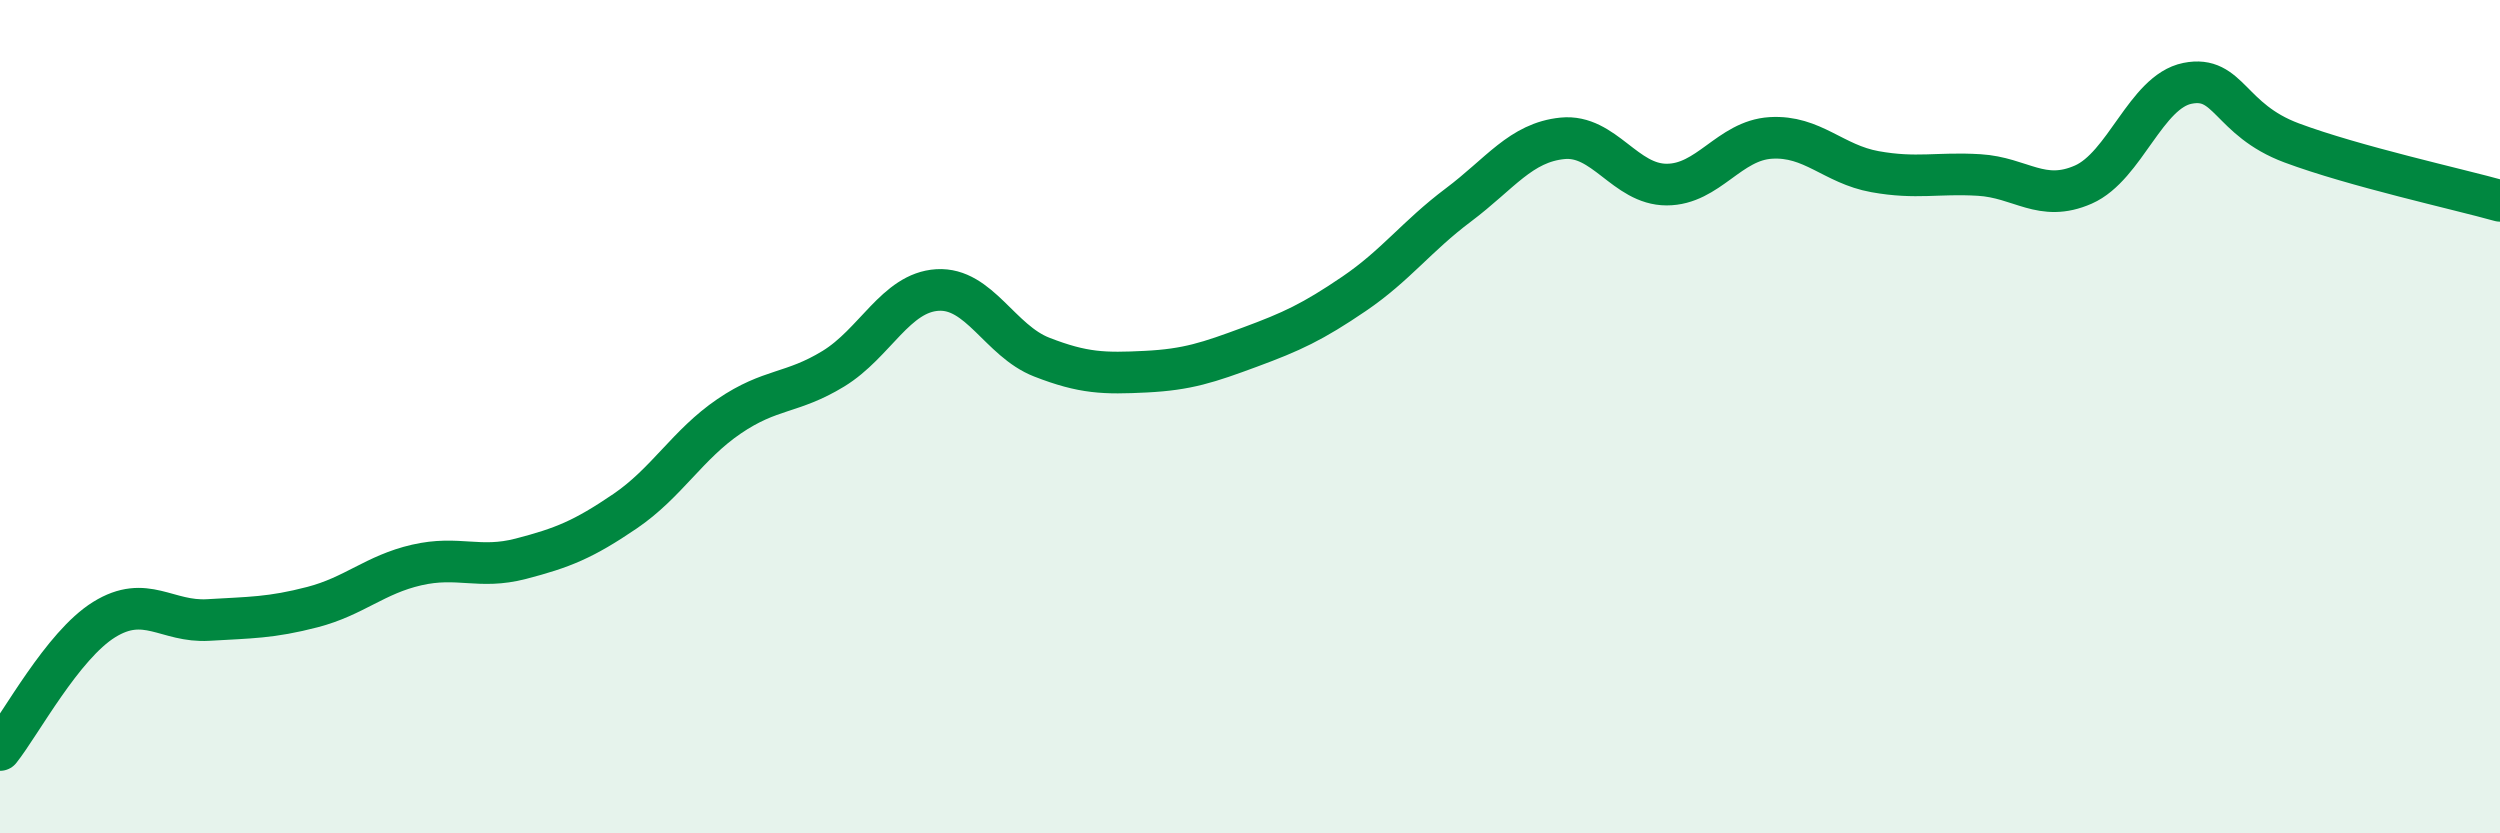
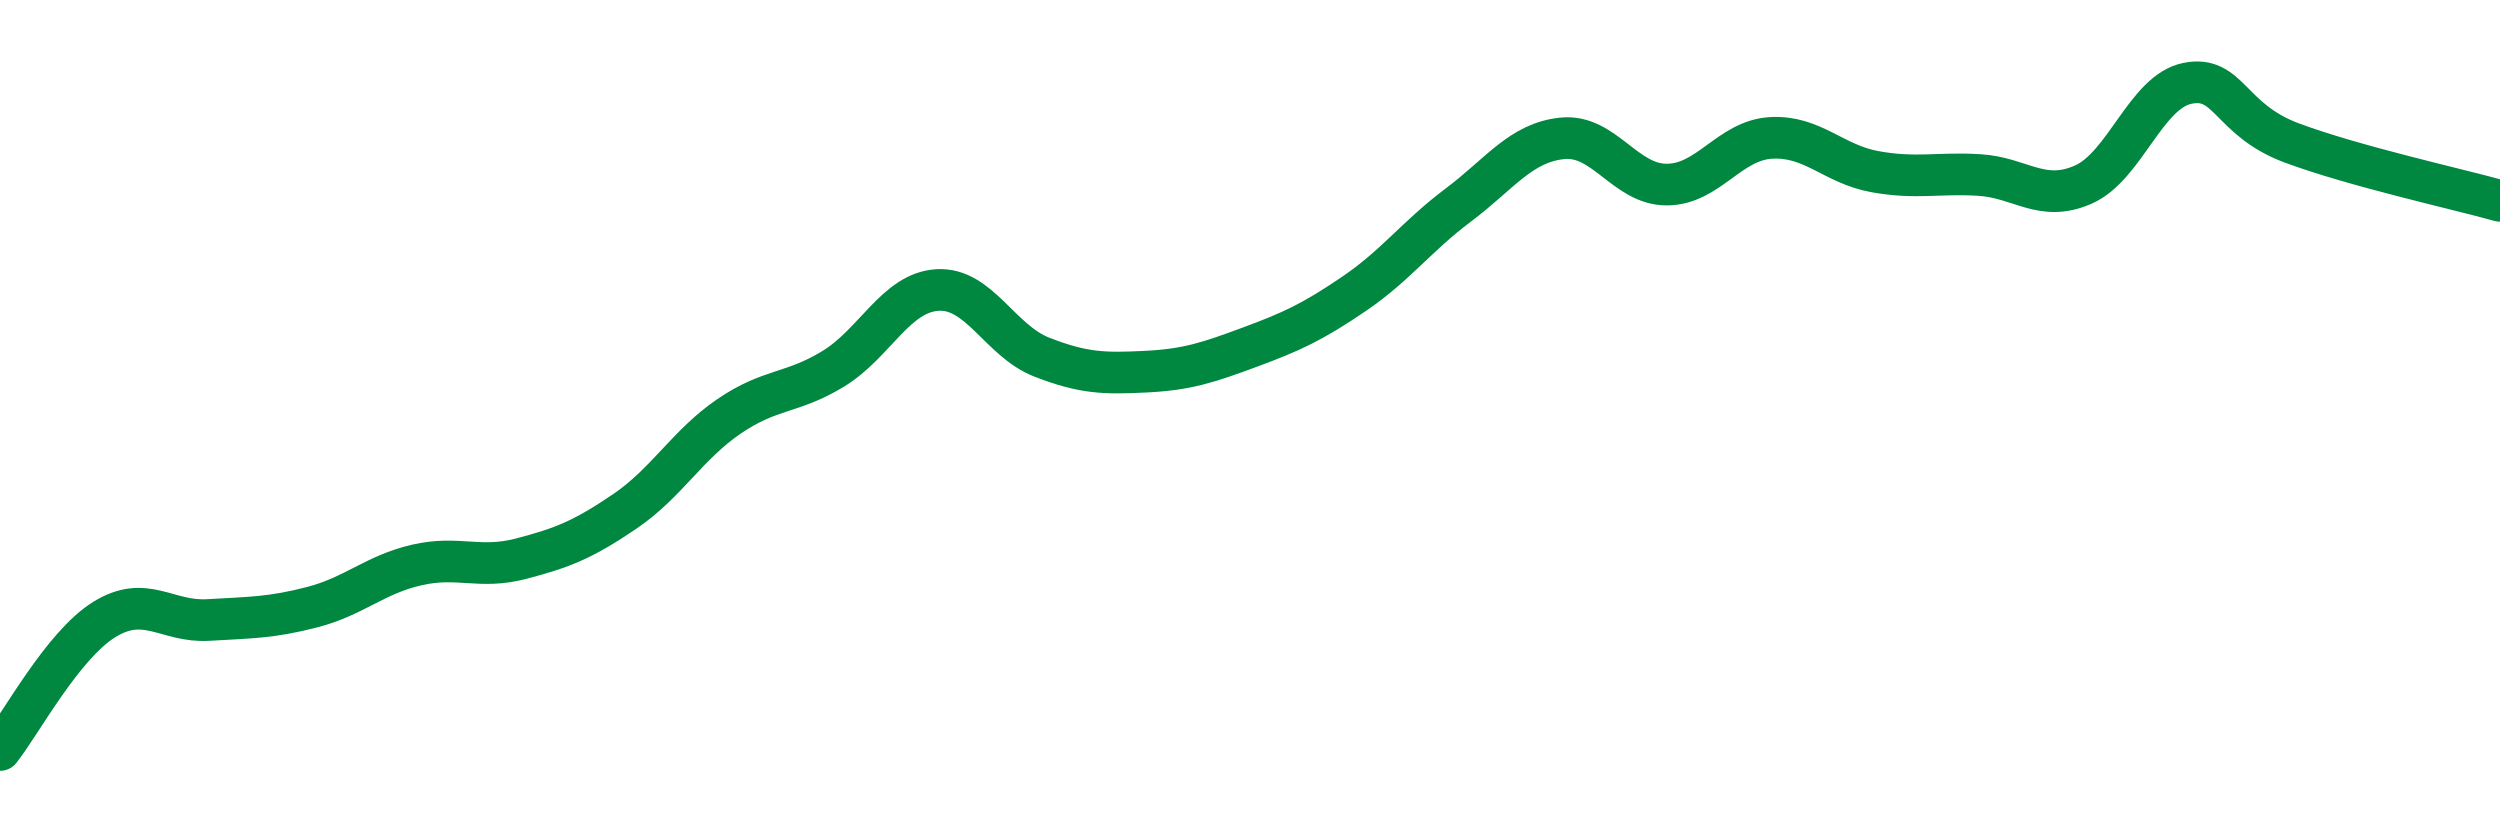
<svg xmlns="http://www.w3.org/2000/svg" width="60" height="20" viewBox="0 0 60 20">
-   <path d="M 0,18 C 0.5,17.37 1.5,15.49 2.5,14.87 C 3.5,14.25 4,14.94 5,14.88 C 6,14.82 6.5,14.83 7.5,14.57 C 8.5,14.31 9,13.79 10,13.56 C 11,13.33 11.5,13.67 12.5,13.41 C 13.5,13.15 14,12.95 15,12.27 C 16,11.59 16.5,10.67 17.5,9.99 C 18.5,9.31 19,9.46 20,8.85 C 21,8.24 21.5,7.02 22.5,6.96 C 23.5,6.9 24,8.18 25,8.57 C 26,8.96 26.5,8.97 27.5,8.92 C 28.5,8.87 29,8.7 30,8.33 C 31,7.96 31.5,7.73 32.5,7.05 C 33.5,6.37 34,5.67 35,4.92 C 36,4.17 36.5,3.42 37.5,3.32 C 38.5,3.22 39,4.43 40,4.43 C 41,4.43 41.5,3.37 42.5,3.31 C 43.5,3.25 44,3.94 45,4.12 C 46,4.3 46.5,4.14 47.5,4.2 C 48.5,4.26 49,4.87 50,4.43 C 51,3.99 51.5,2.2 52.5,2 C 53.5,1.8 53.5,2.87 55,3.43 C 56.5,3.99 59,4.54 60,4.82L60 20L0 20Z" fill="#008740" opacity="0.1" stroke-linecap="round" stroke-linejoin="round" />
  <path d="M 0,18 C 0.5,17.37 1.5,15.49 2.5,14.87 C 3.5,14.25 4,14.94 5,14.88 C 6,14.82 6.5,14.83 7.5,14.57 C 8.5,14.31 9,13.79 10,13.56 C 11,13.33 11.5,13.67 12.5,13.41 C 13.5,13.15 14,12.95 15,12.27 C 16,11.59 16.5,10.67 17.5,9.99 C 18.5,9.31 19,9.46 20,8.85 C 21,8.24 21.5,7.02 22.5,6.96 C 23.5,6.9 24,8.18 25,8.57 C 26,8.96 26.5,8.97 27.5,8.92 C 28.5,8.87 29,8.7 30,8.33 C 31,7.96 31.5,7.73 32.5,7.05 C 33.5,6.37 34,5.67 35,4.92 C 36,4.17 36.5,3.42 37.5,3.32 C 38.5,3.22 39,4.43 40,4.43 C 41,4.43 41.5,3.37 42.5,3.31 C 43.5,3.25 44,3.94 45,4.12 C 46,4.3 46.5,4.14 47.5,4.2 C 48.5,4.26 49,4.87 50,4.43 C 51,3.99 51.5,2.2 52.5,2 C 53.5,1.8 53.5,2.87 55,3.43 C 56.5,3.99 59,4.54 60,4.82" stroke="#008740" stroke-width="1" fill="none" stroke-linecap="round" stroke-linejoin="round" />
</svg>